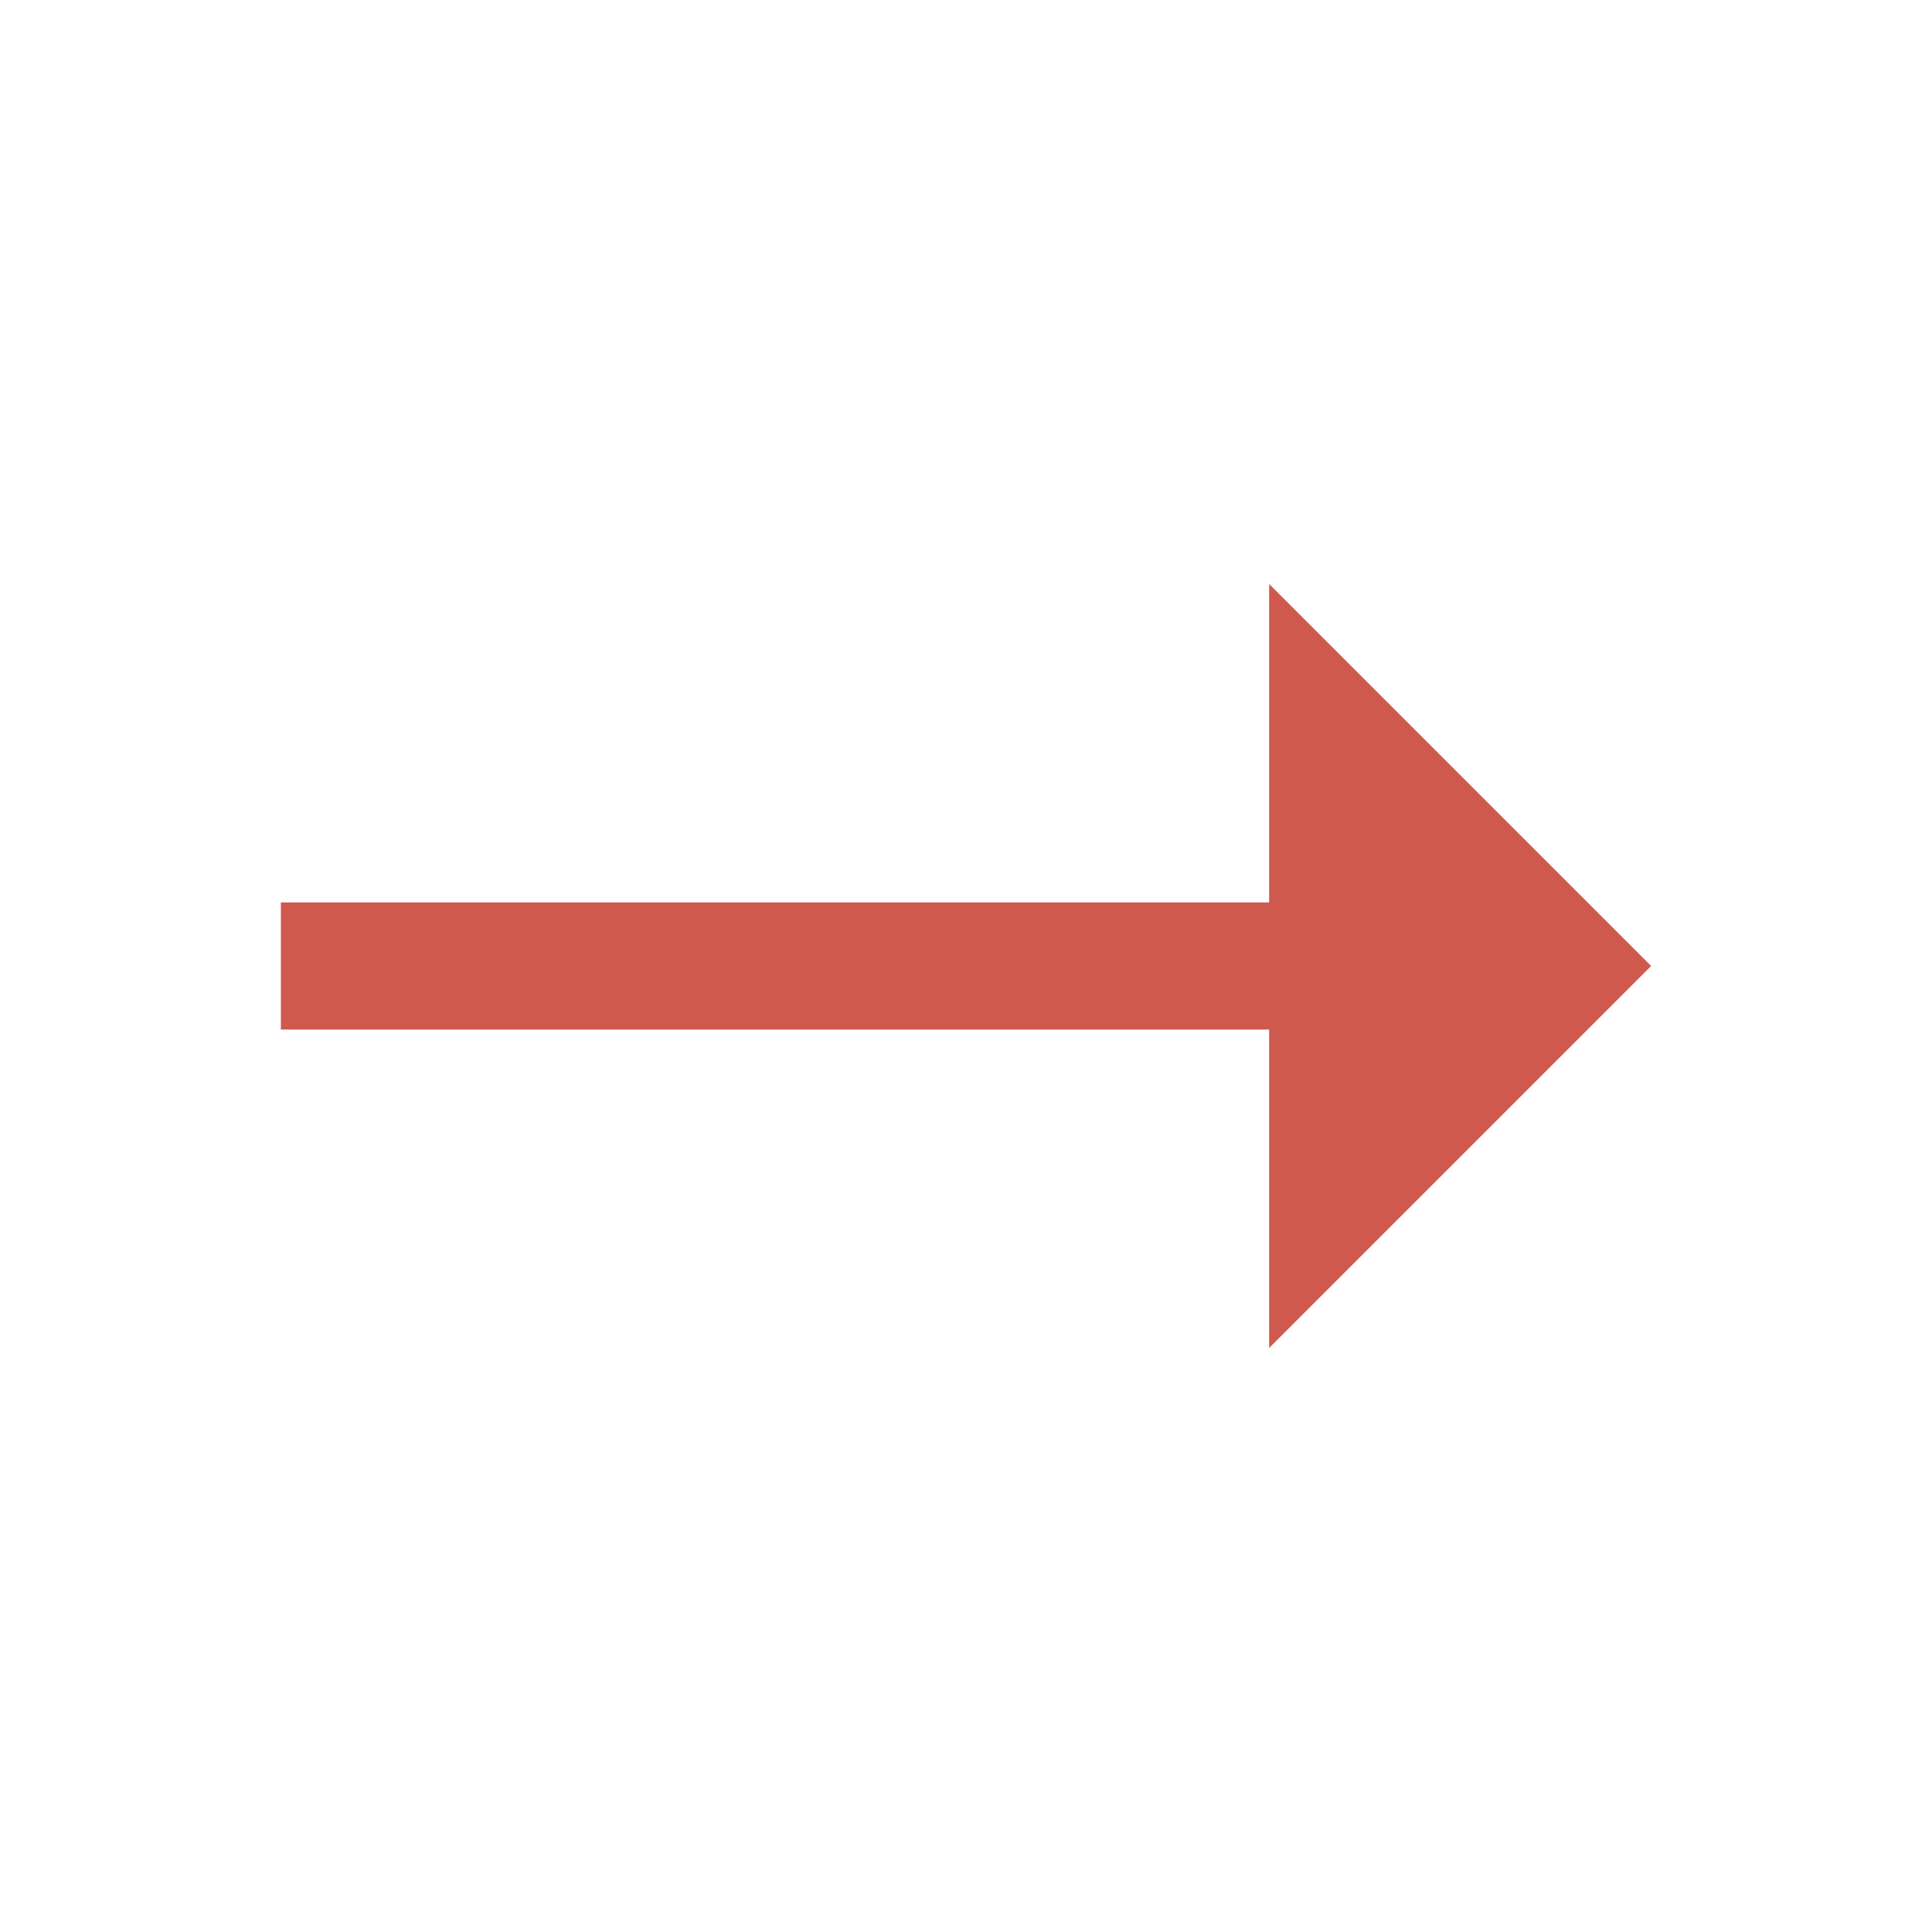
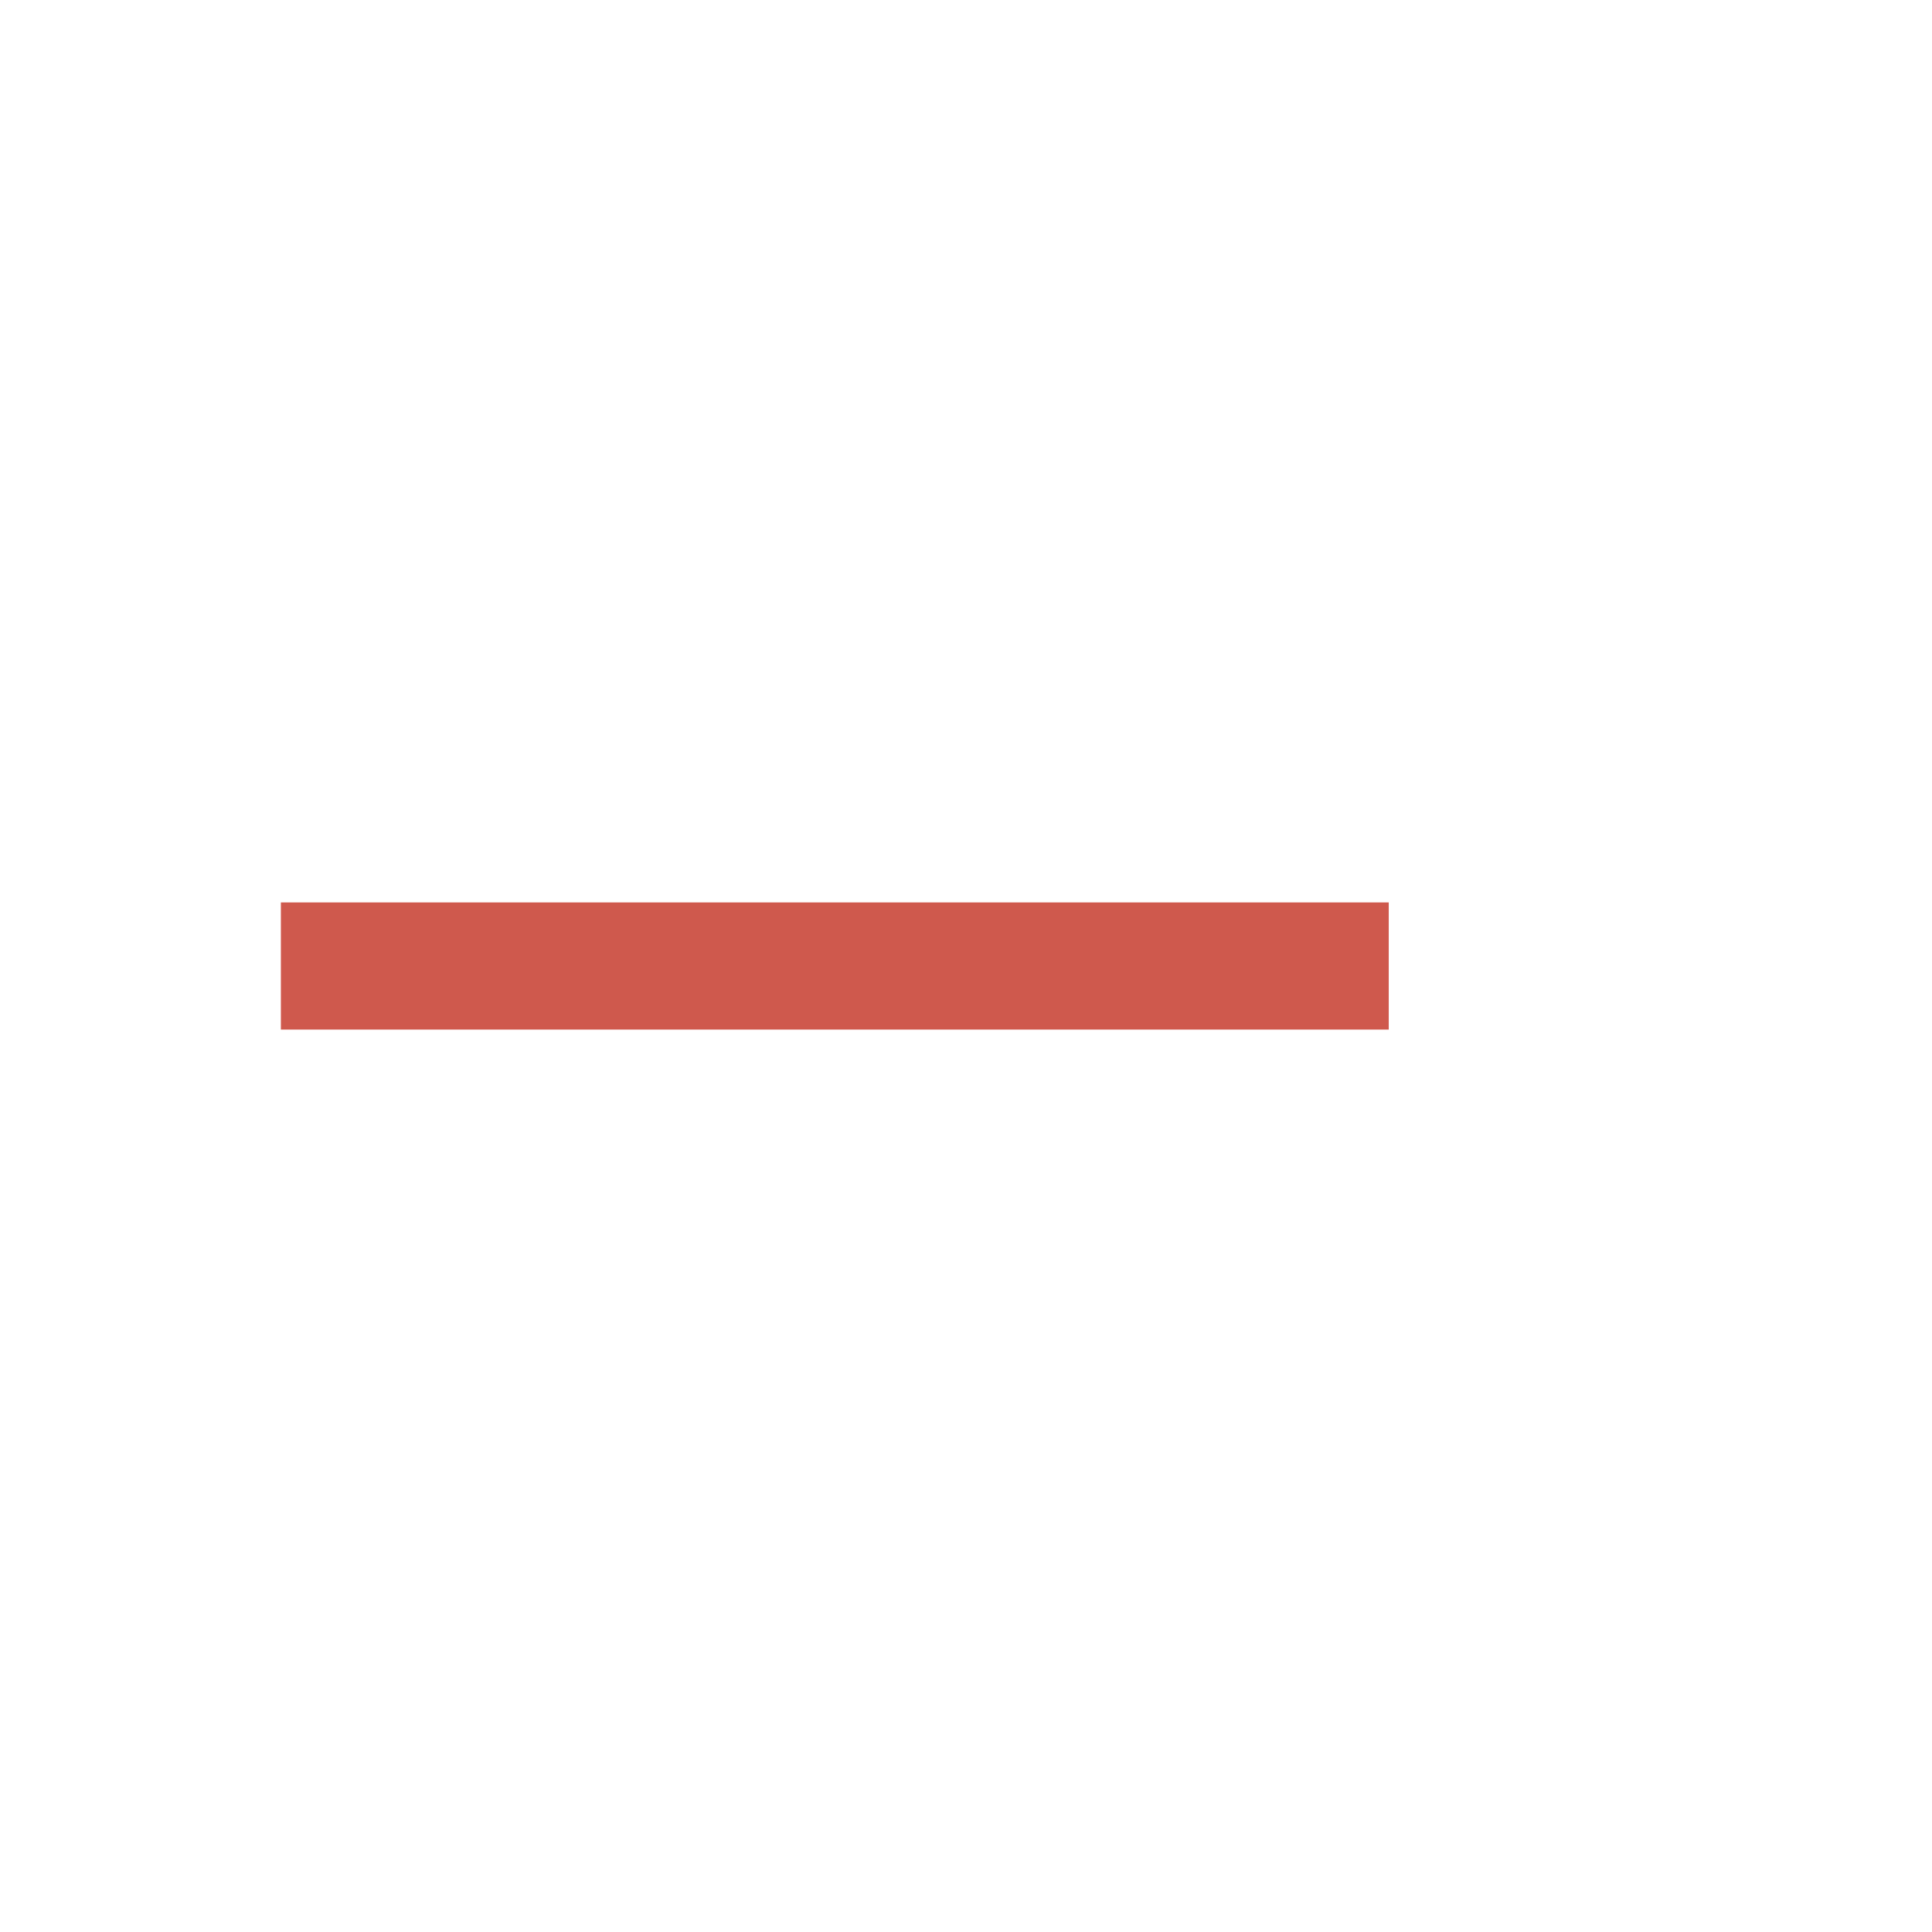
<svg xmlns="http://www.w3.org/2000/svg" width="21" height="21" viewBox="0 0 21 21" fill="none">
-   <path d="M17.947 10.5l-4.152 4.152V6.348L17.947 10.5z" fill="#cf594d" />
  <path d="M15.095 11.191H3.053V9.809H15.095V11.191z" fill="#cf594d" />
</svg>